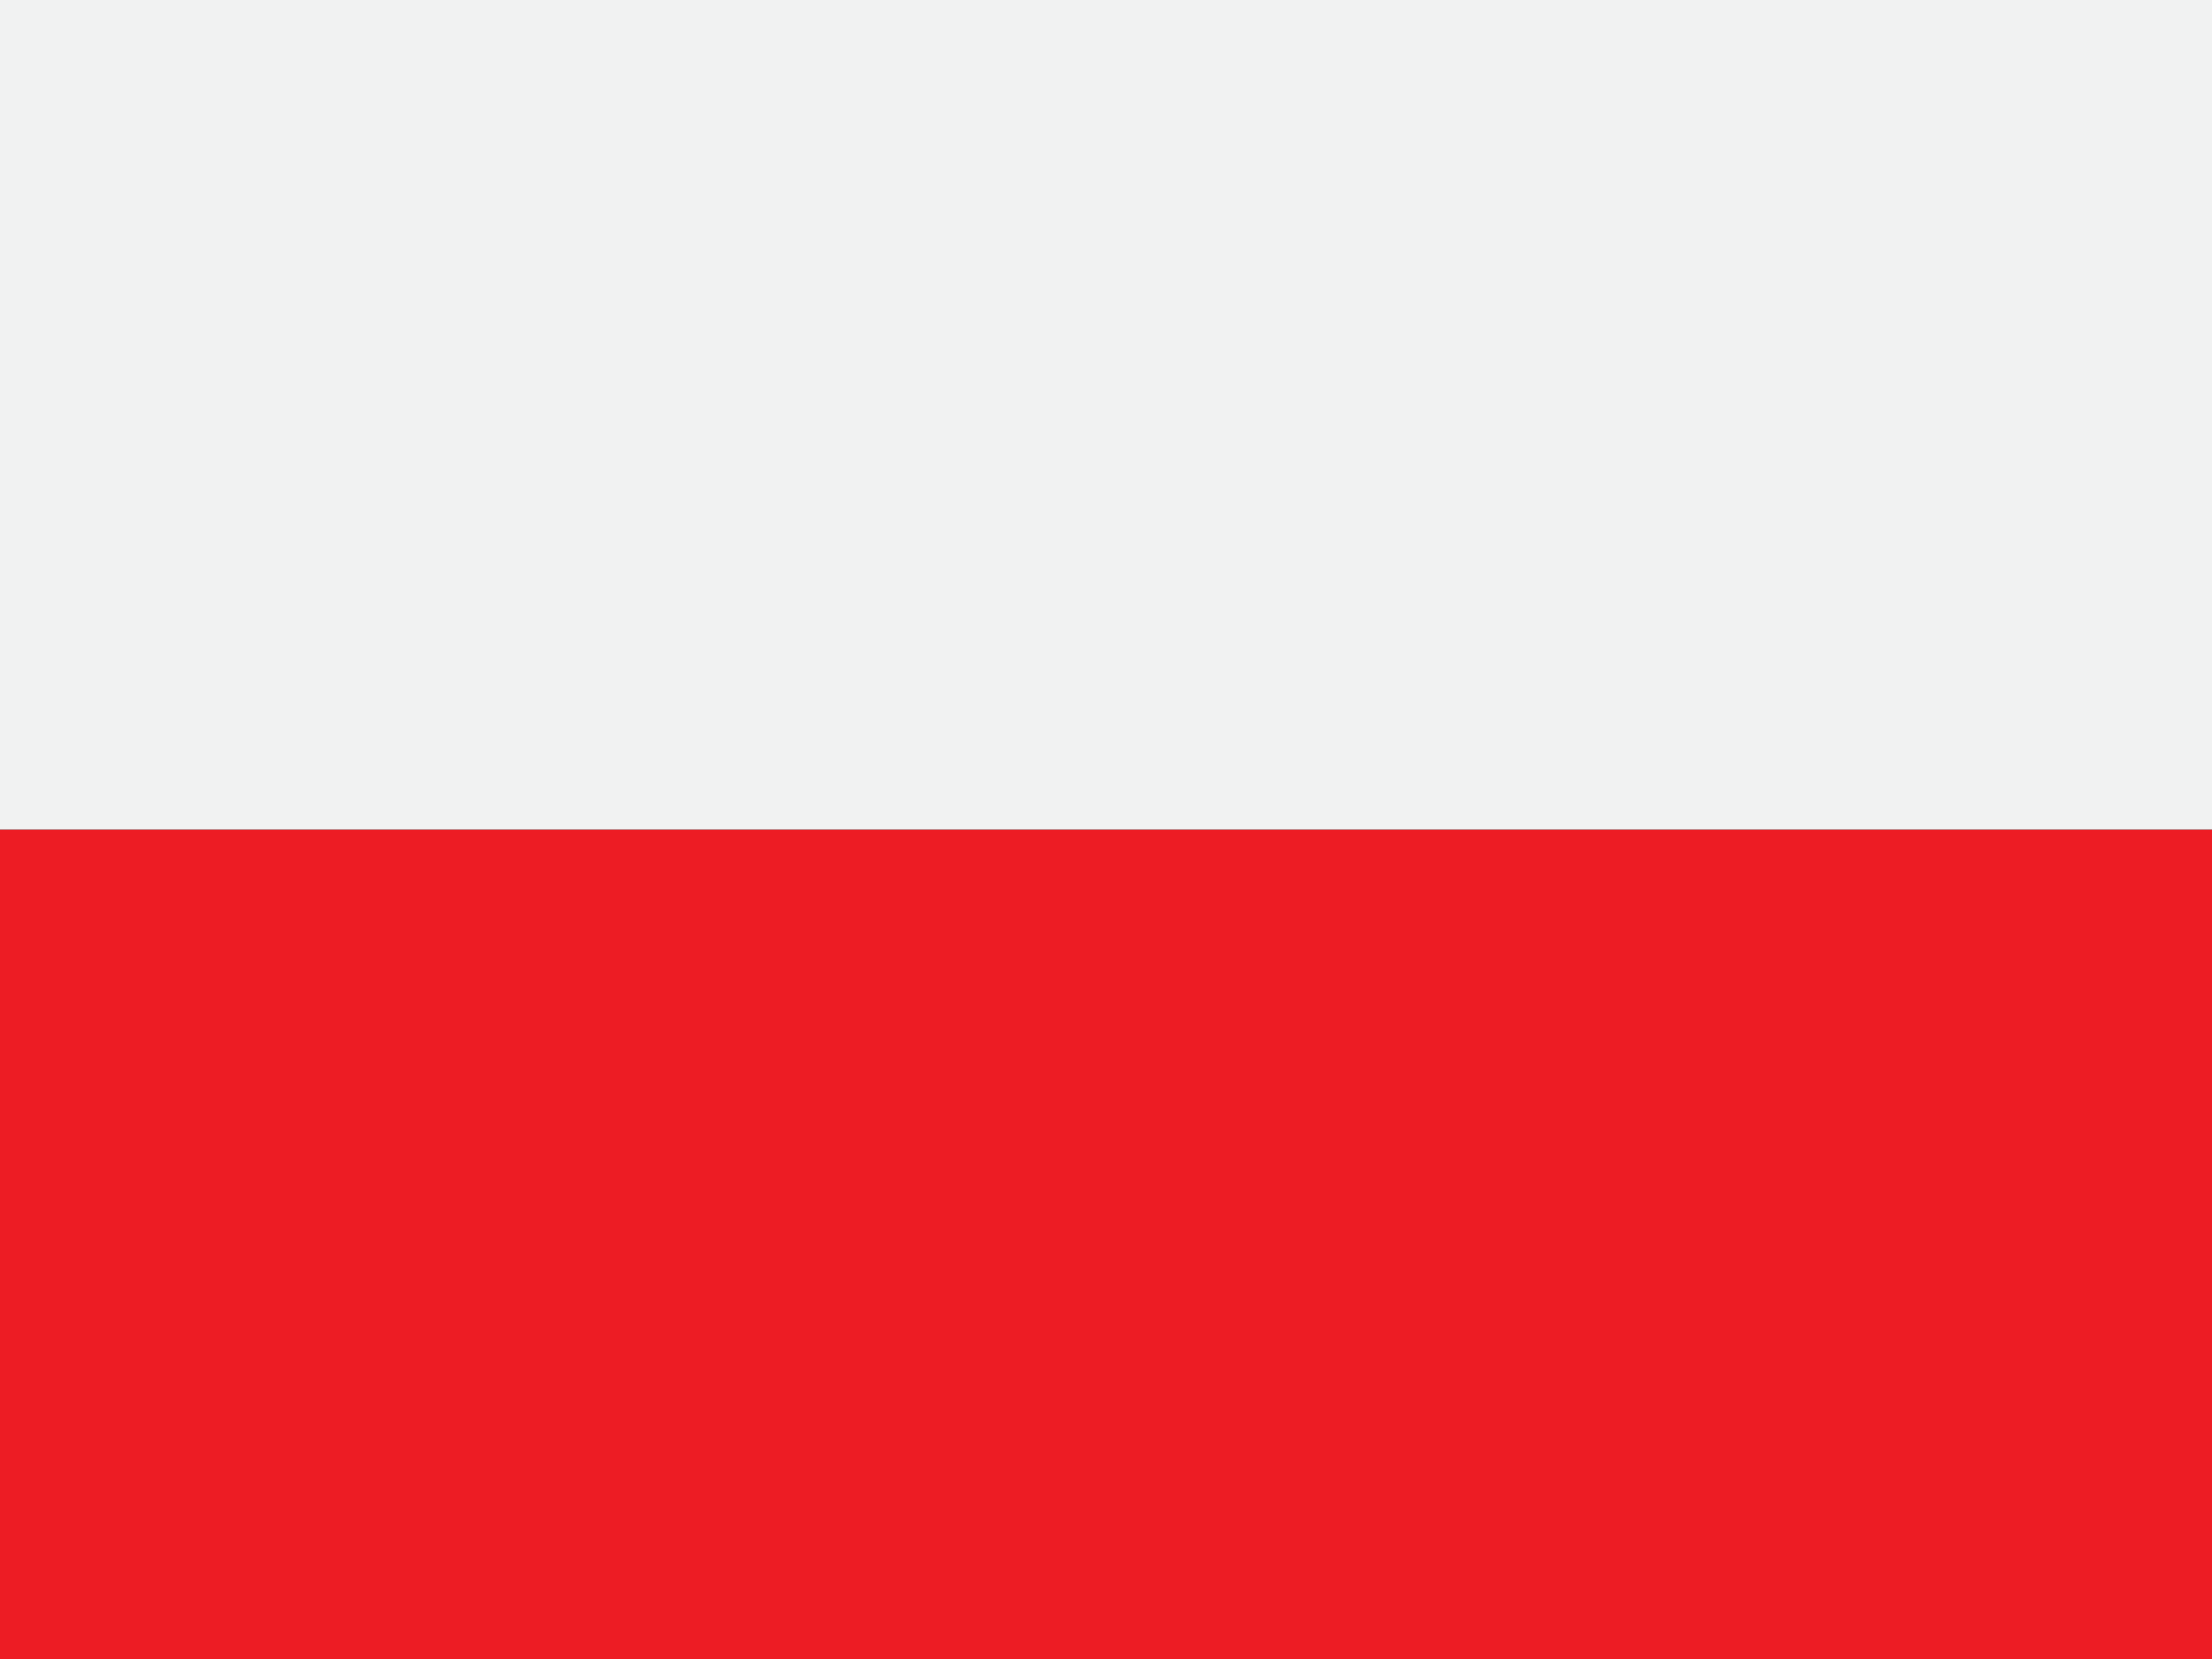
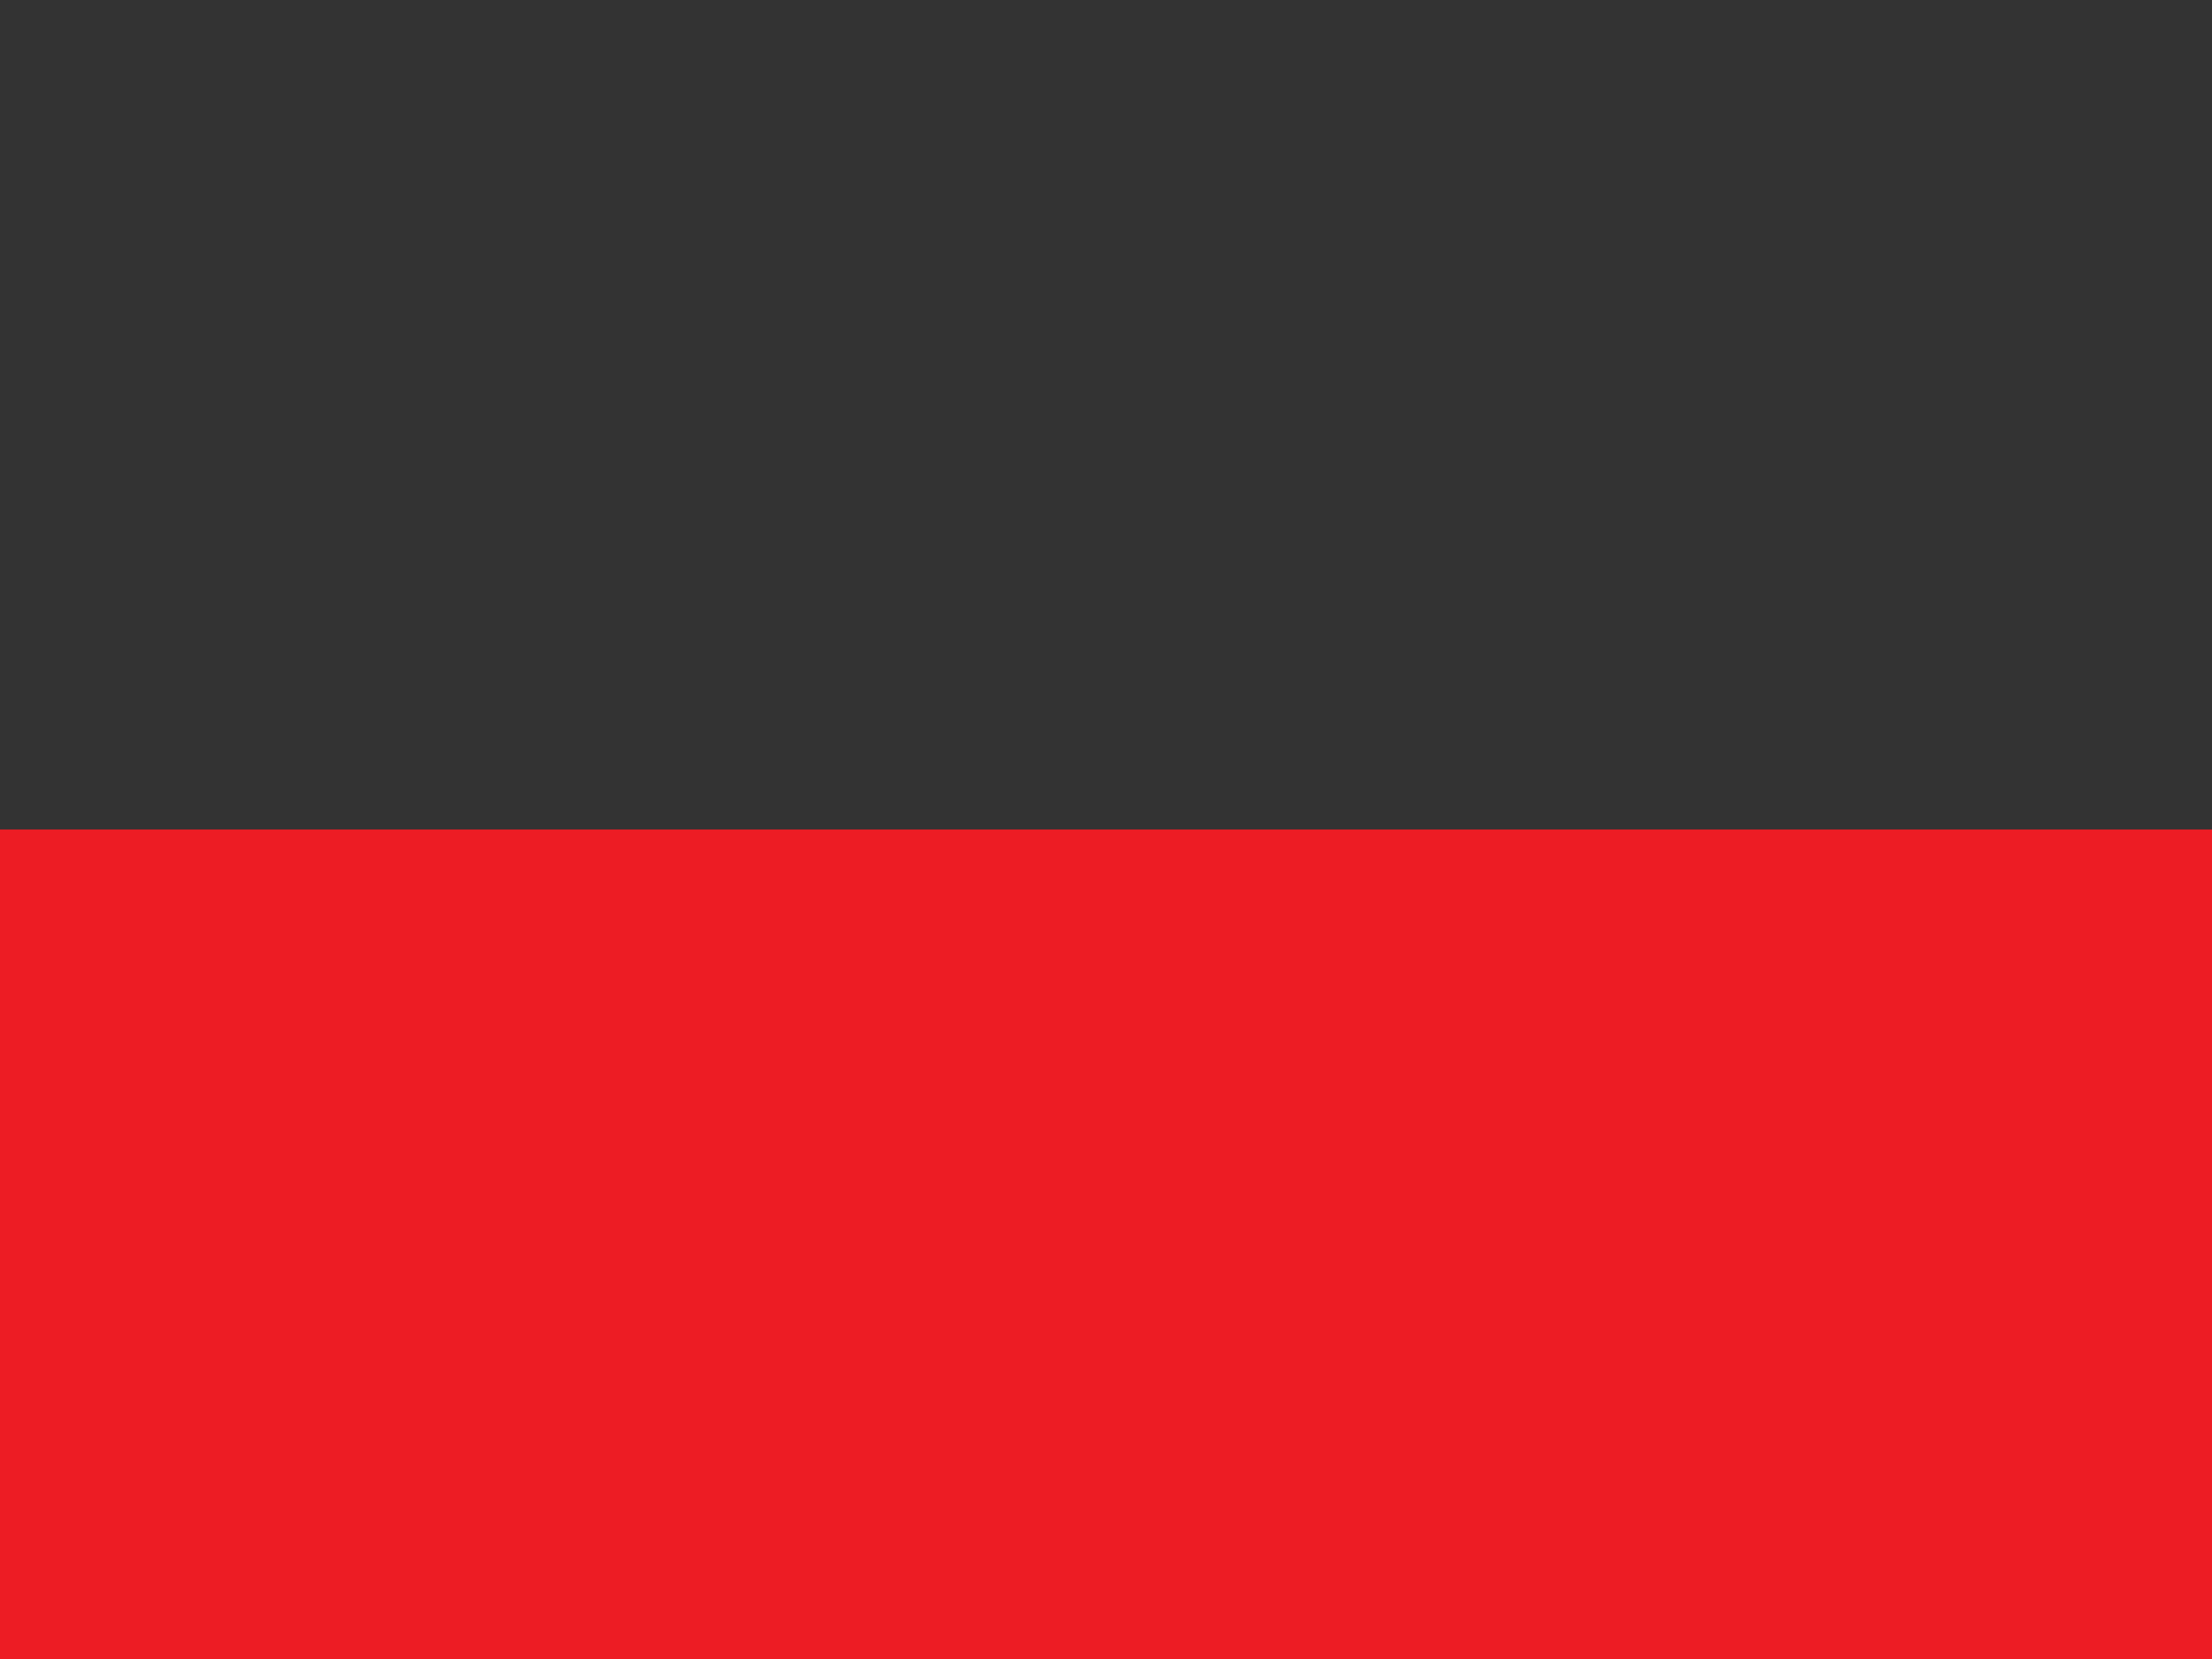
<svg xmlns="http://www.w3.org/2000/svg" viewBox="0 0 32 24" xml:space="preserve">
  <rect x="0" y="0" width="32" height="24" fill="#333333" stroke="none" />
  <g fill-rule="evenodd" clip-rule="evenodd">
    <path fill="#ED1C24" d="M0 12h32v12H0V12z" />
-     <path fill="#F1F2F2" d="M0 0h32v12H0V0z" />
  </g>
</svg>